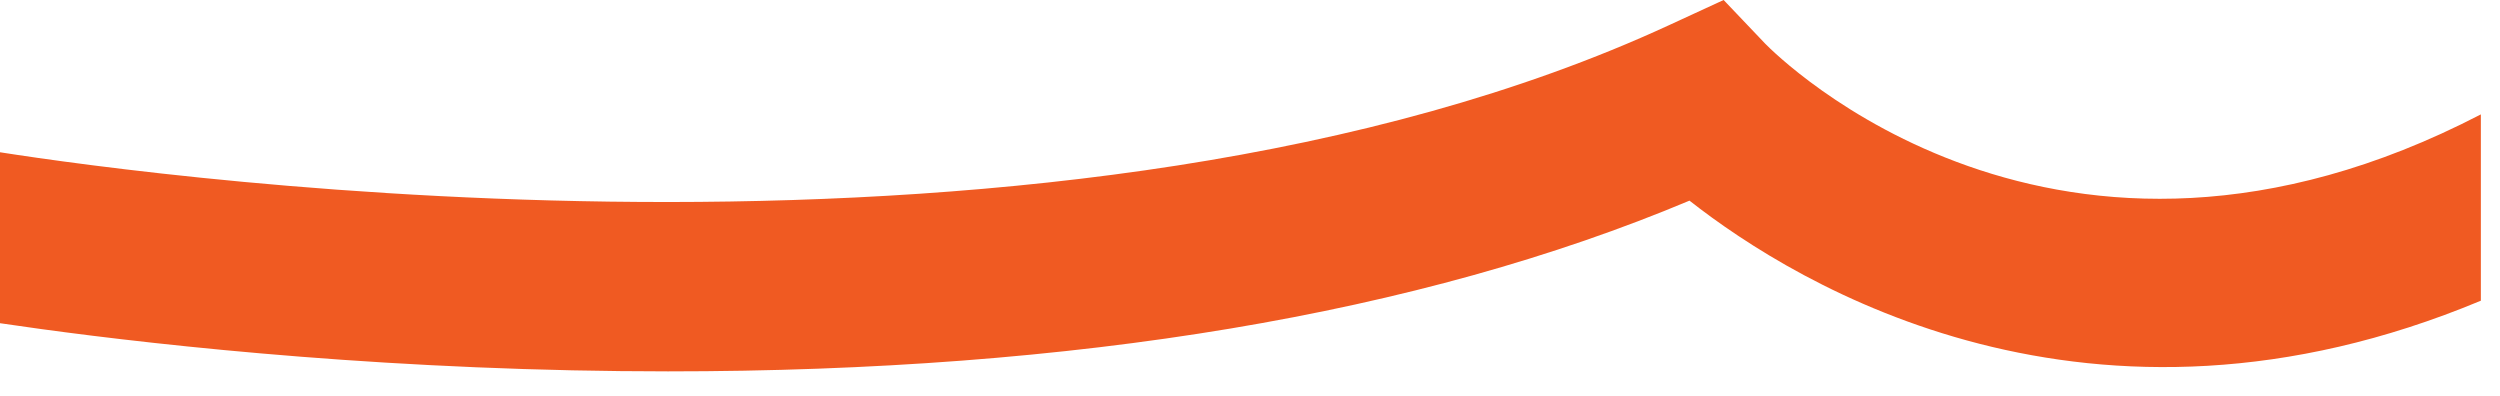
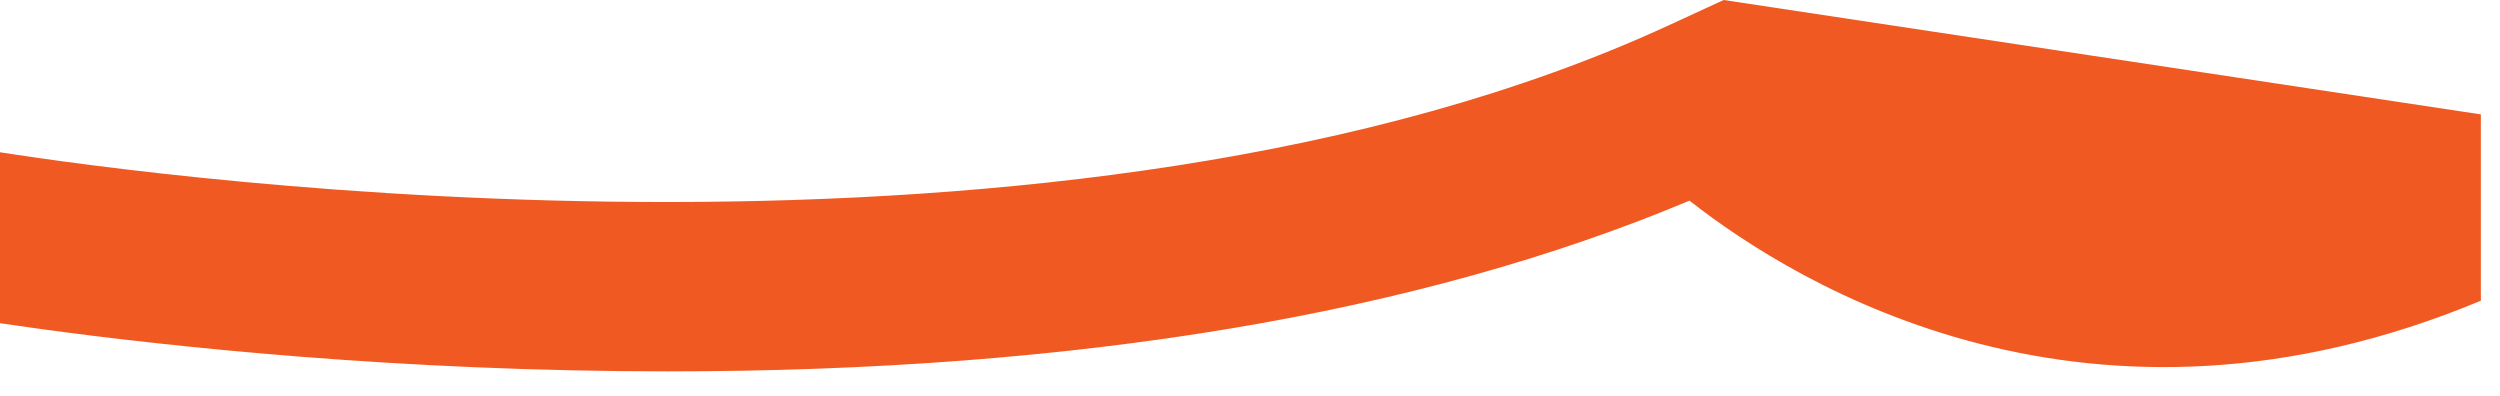
<svg xmlns="http://www.w3.org/2000/svg" width="82px" height="13px" viewBox="0 0 82 13" version="1.1">
  <title>Krusning</title>
  <desc>Created with Sketch.</desc>
  <g id="Symbols" stroke="none" stroke-width="1" fill="none" fill-rule="evenodd">
    <g id="Krusning" fill="#F05A22">
-       <path d="M81.372,3.752 C67.443,10.979 58.275,1.818 57.899,1.433 L56.535,1.95399252e-14 L54.737,0.829 C35.048,9.917 5.228,5.812 3.55271368e-14,4.994 L3.55271368e-14,10.601 C3.143,11.068 10.138,11.963 18.767,12.147 C19.828,12.169 20.873,12.181 21.91,12.181 C35.305,12.181 46.556,10.3 55.415,6.581 C58.98,9.38 68.555,15.207 81.372,9.863 L81.372,3.752 Z" />
+       <path d="M81.372,3.752 L56.535,1.95399252e-14 L54.737,0.829 C35.048,9.917 5.228,5.812 3.55271368e-14,4.994 L3.55271368e-14,10.601 C3.143,11.068 10.138,11.963 18.767,12.147 C19.828,12.169 20.873,12.181 21.91,12.181 C35.305,12.181 46.556,10.3 55.415,6.581 C58.98,9.38 68.555,15.207 81.372,9.863 L81.372,3.752 Z" />
    </g>
  </g>
</svg>